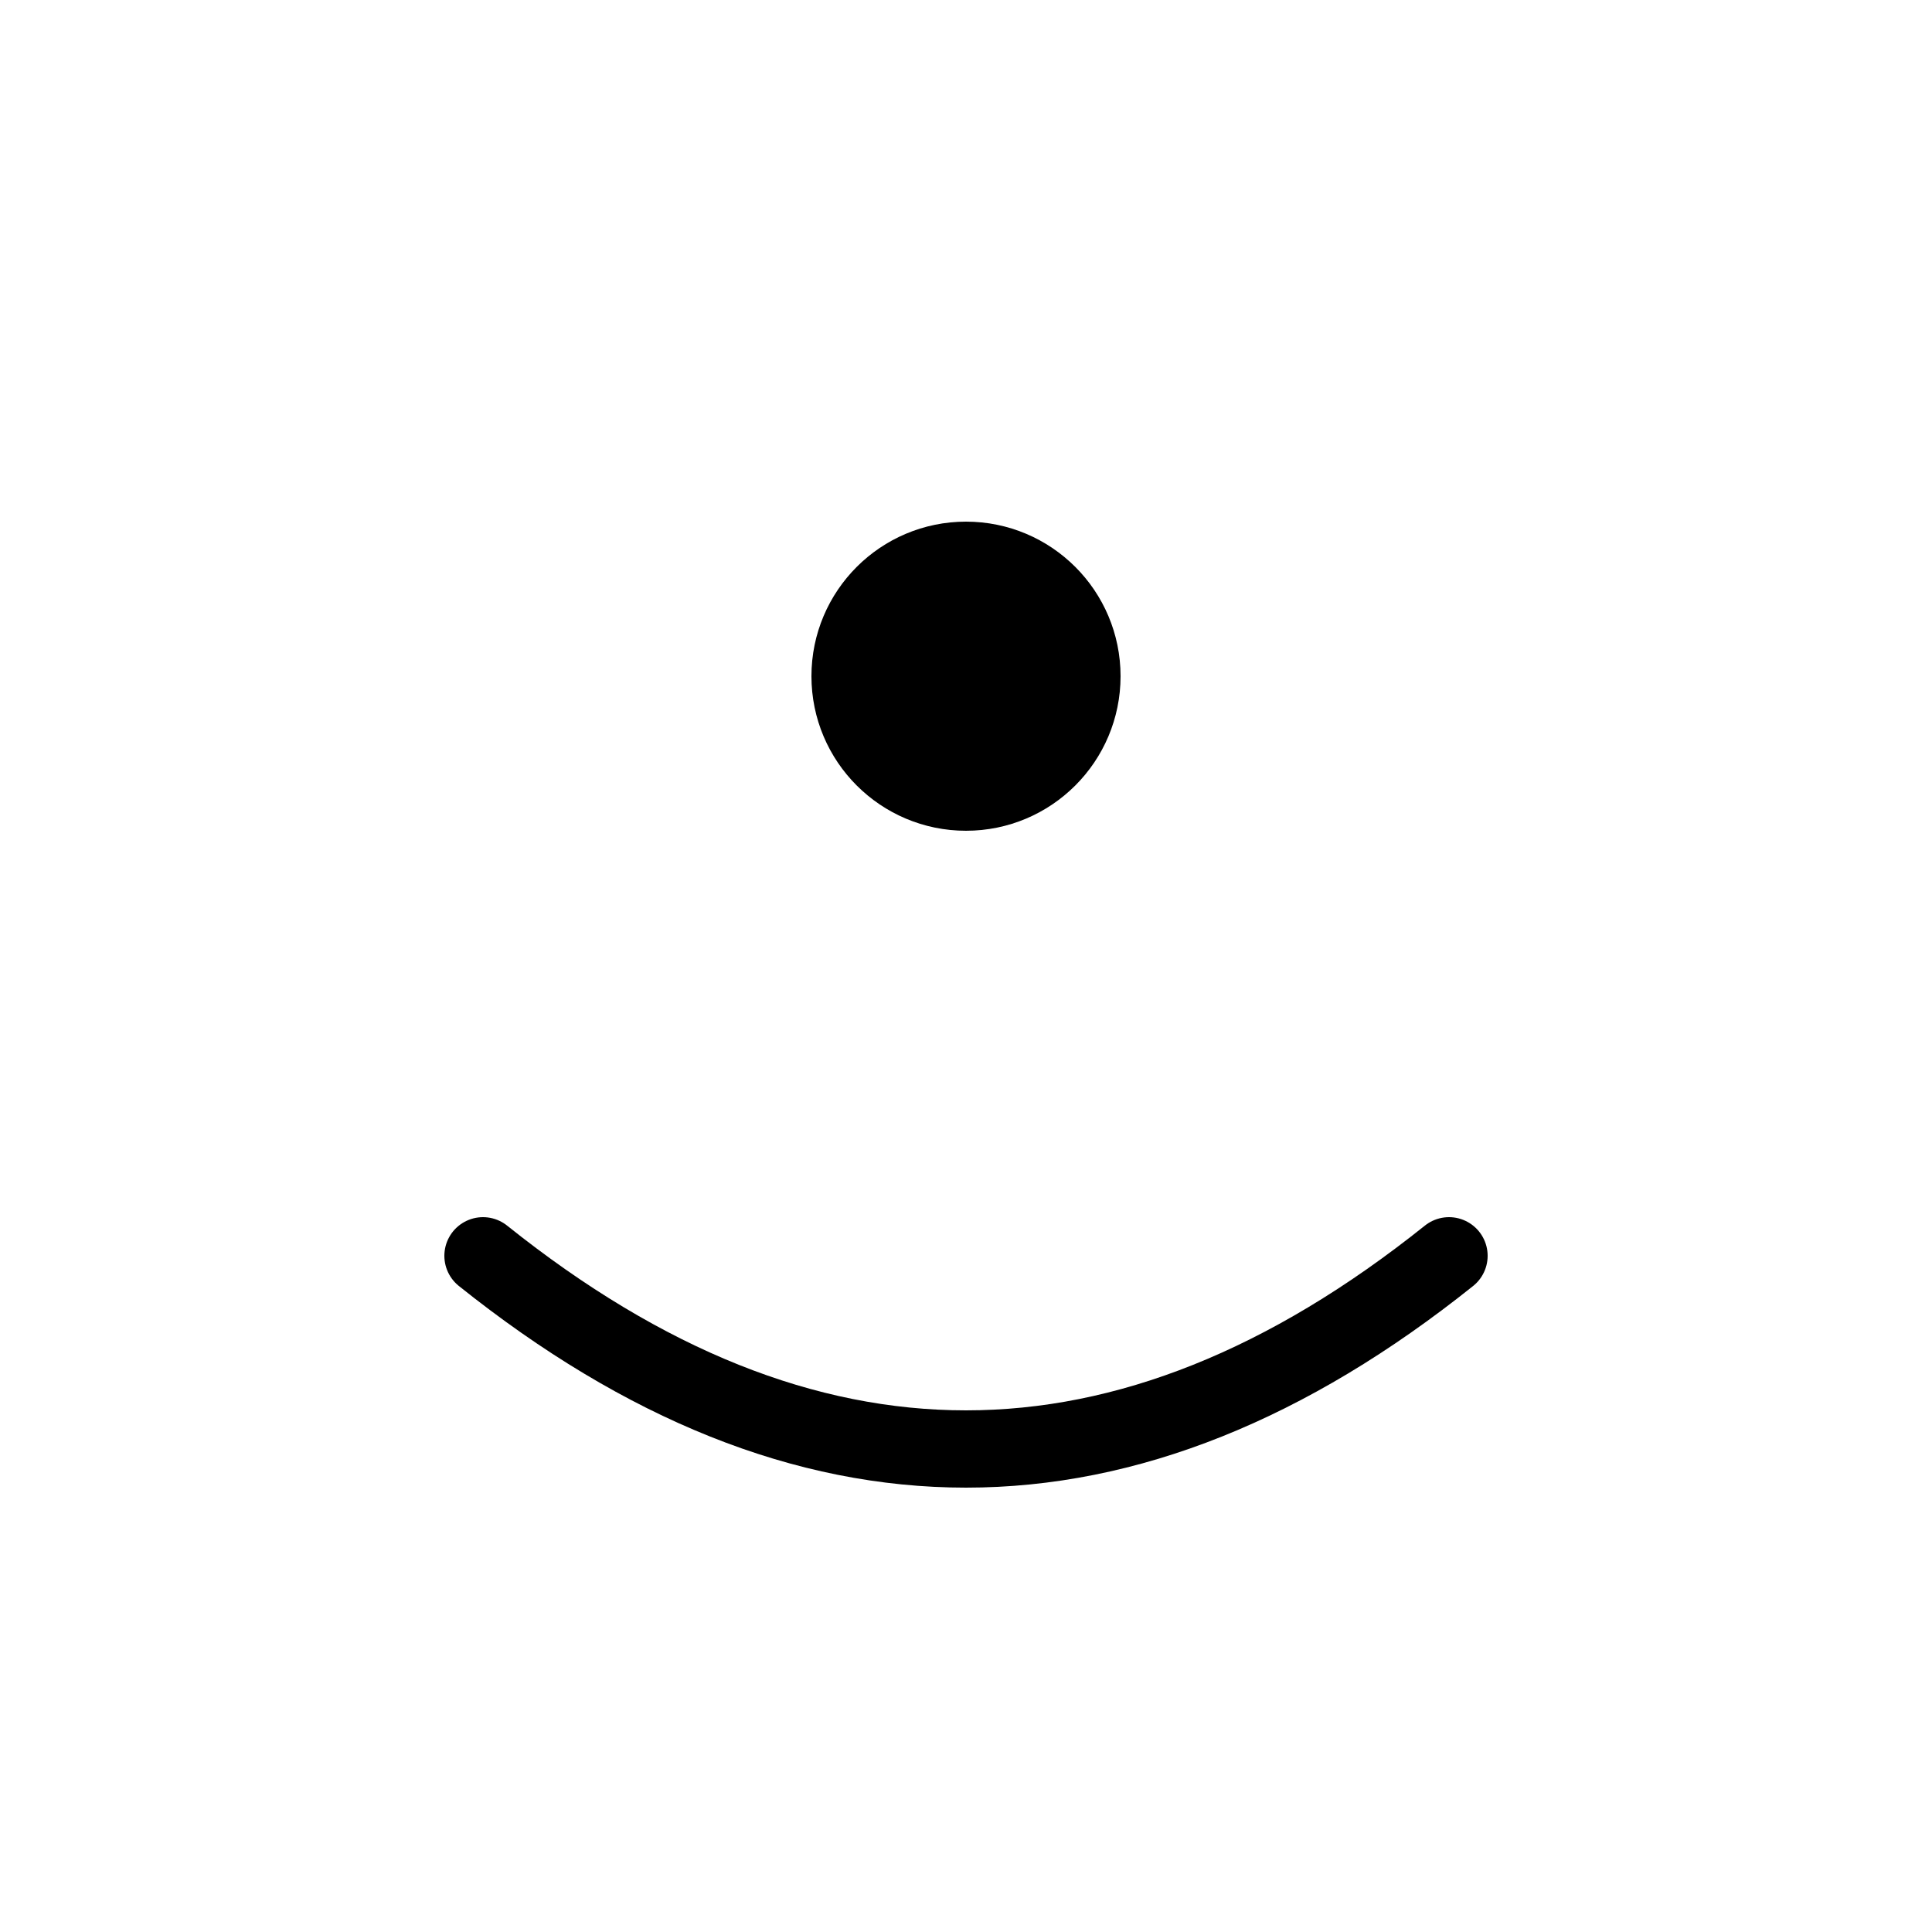
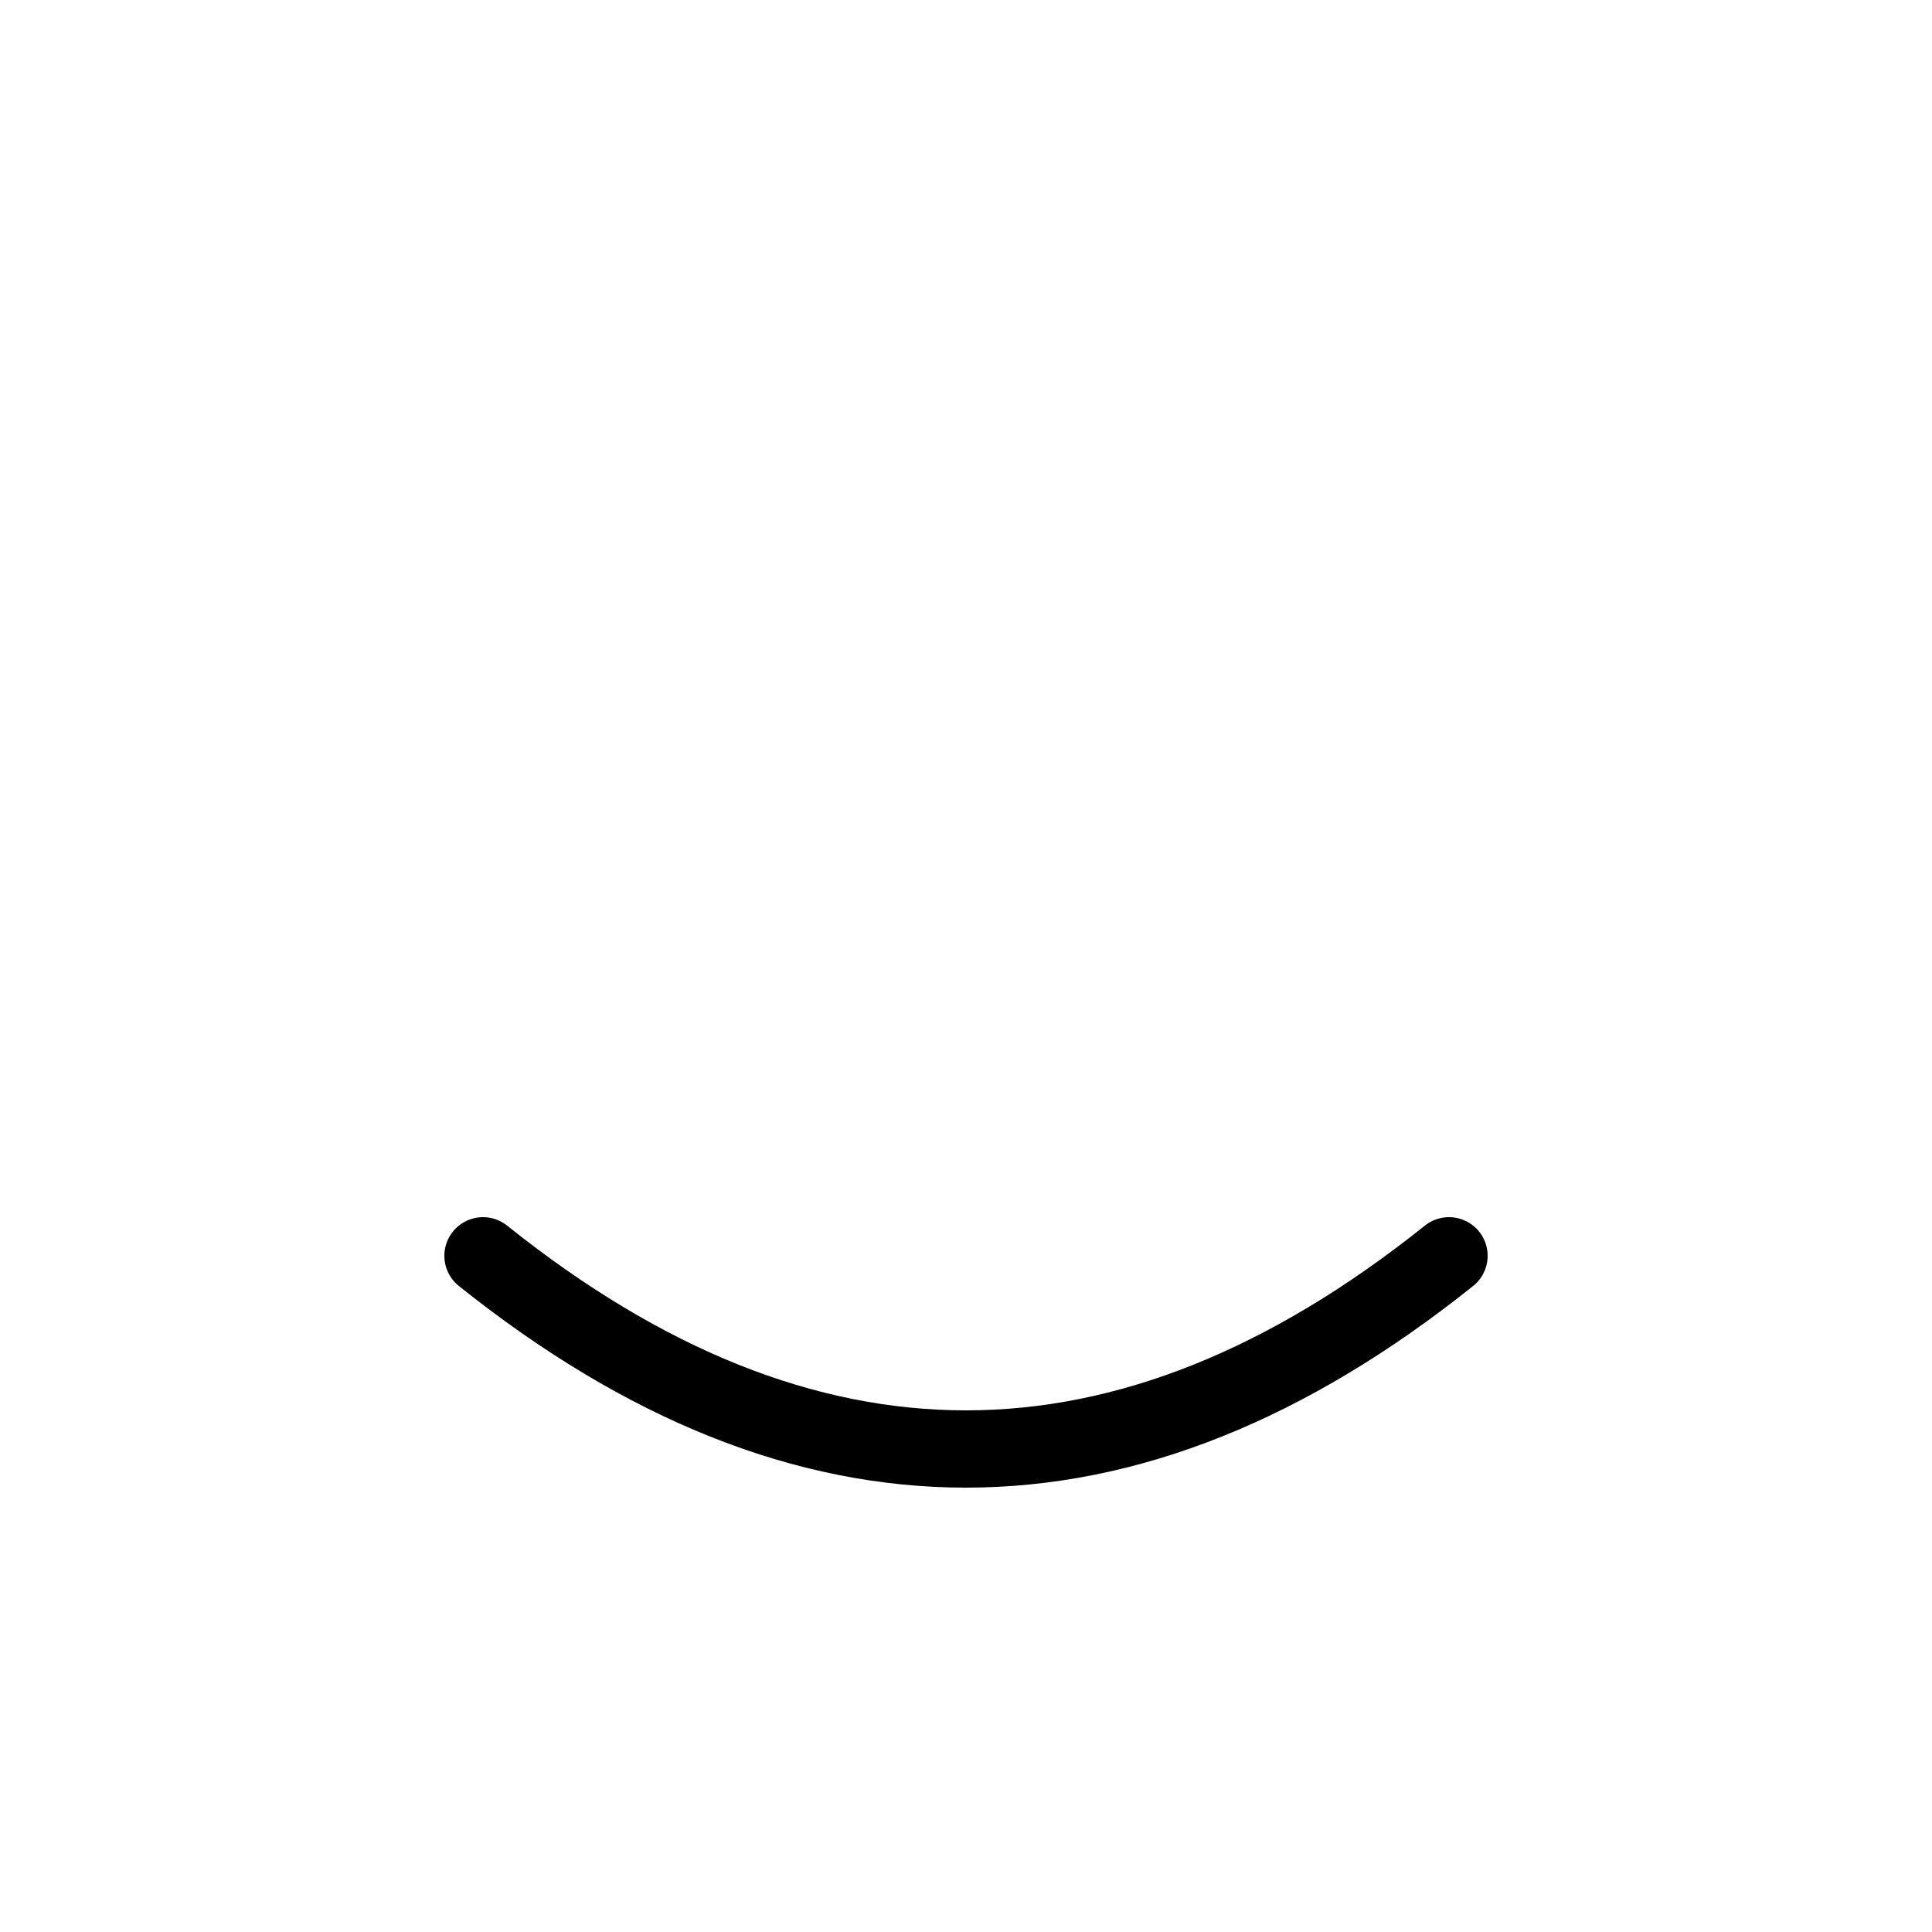
<svg xmlns="http://www.w3.org/2000/svg" viewBox="0 0 100 100" width="64" height="64" role="img" aria-label="MALARS Symbol">
  <g fill="none" stroke="currentColor" stroke-width="4" stroke-linecap="round">
-     <circle cx="50" cy="35" r="6" fill="currentColor" />
    <path d="M25 65 Q50 85 75 65" />
  </g>
</svg>